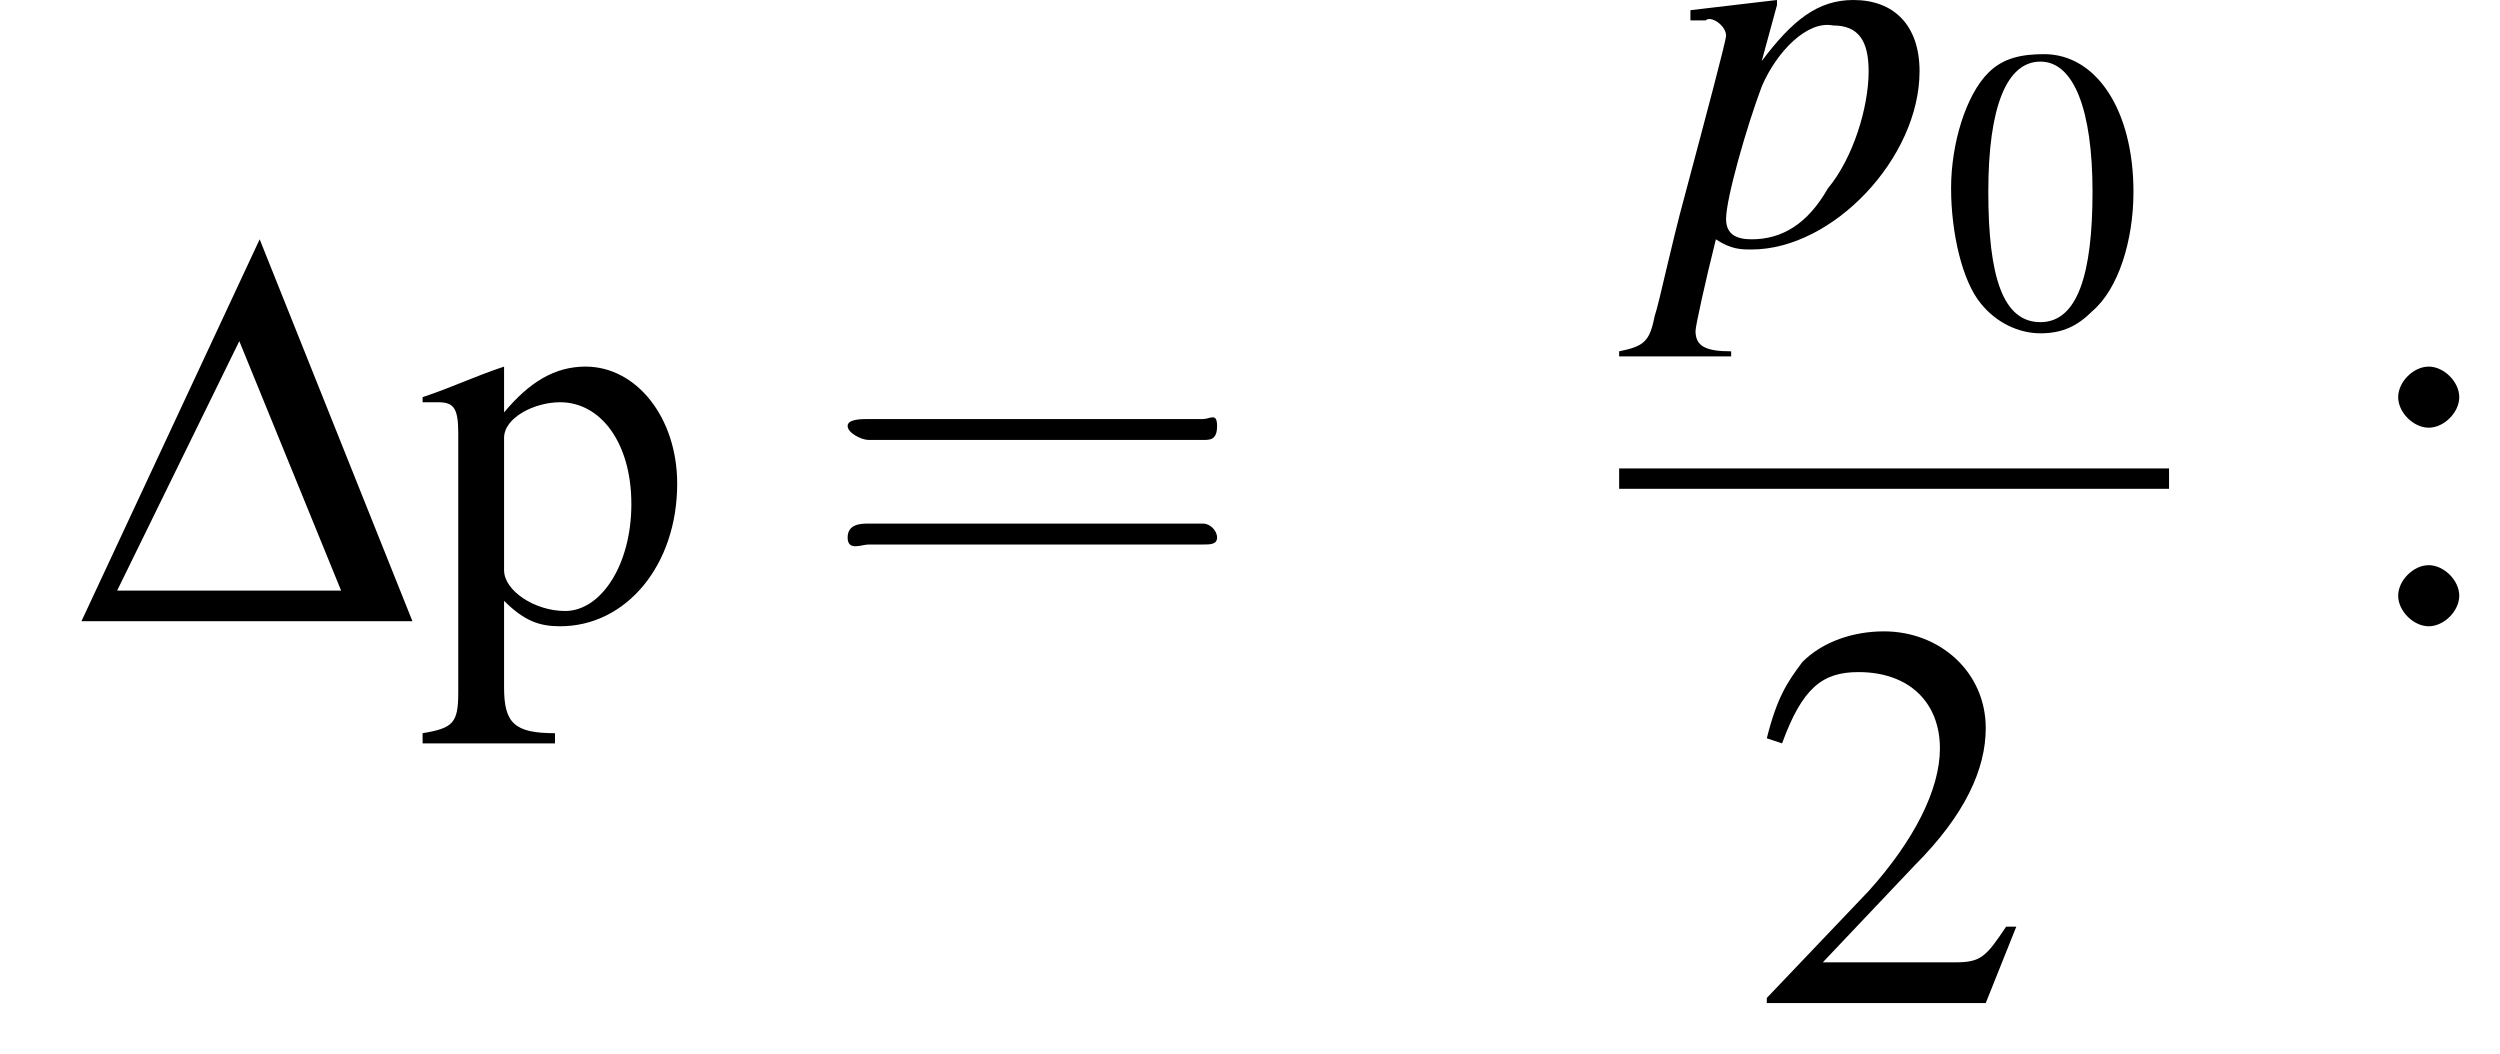
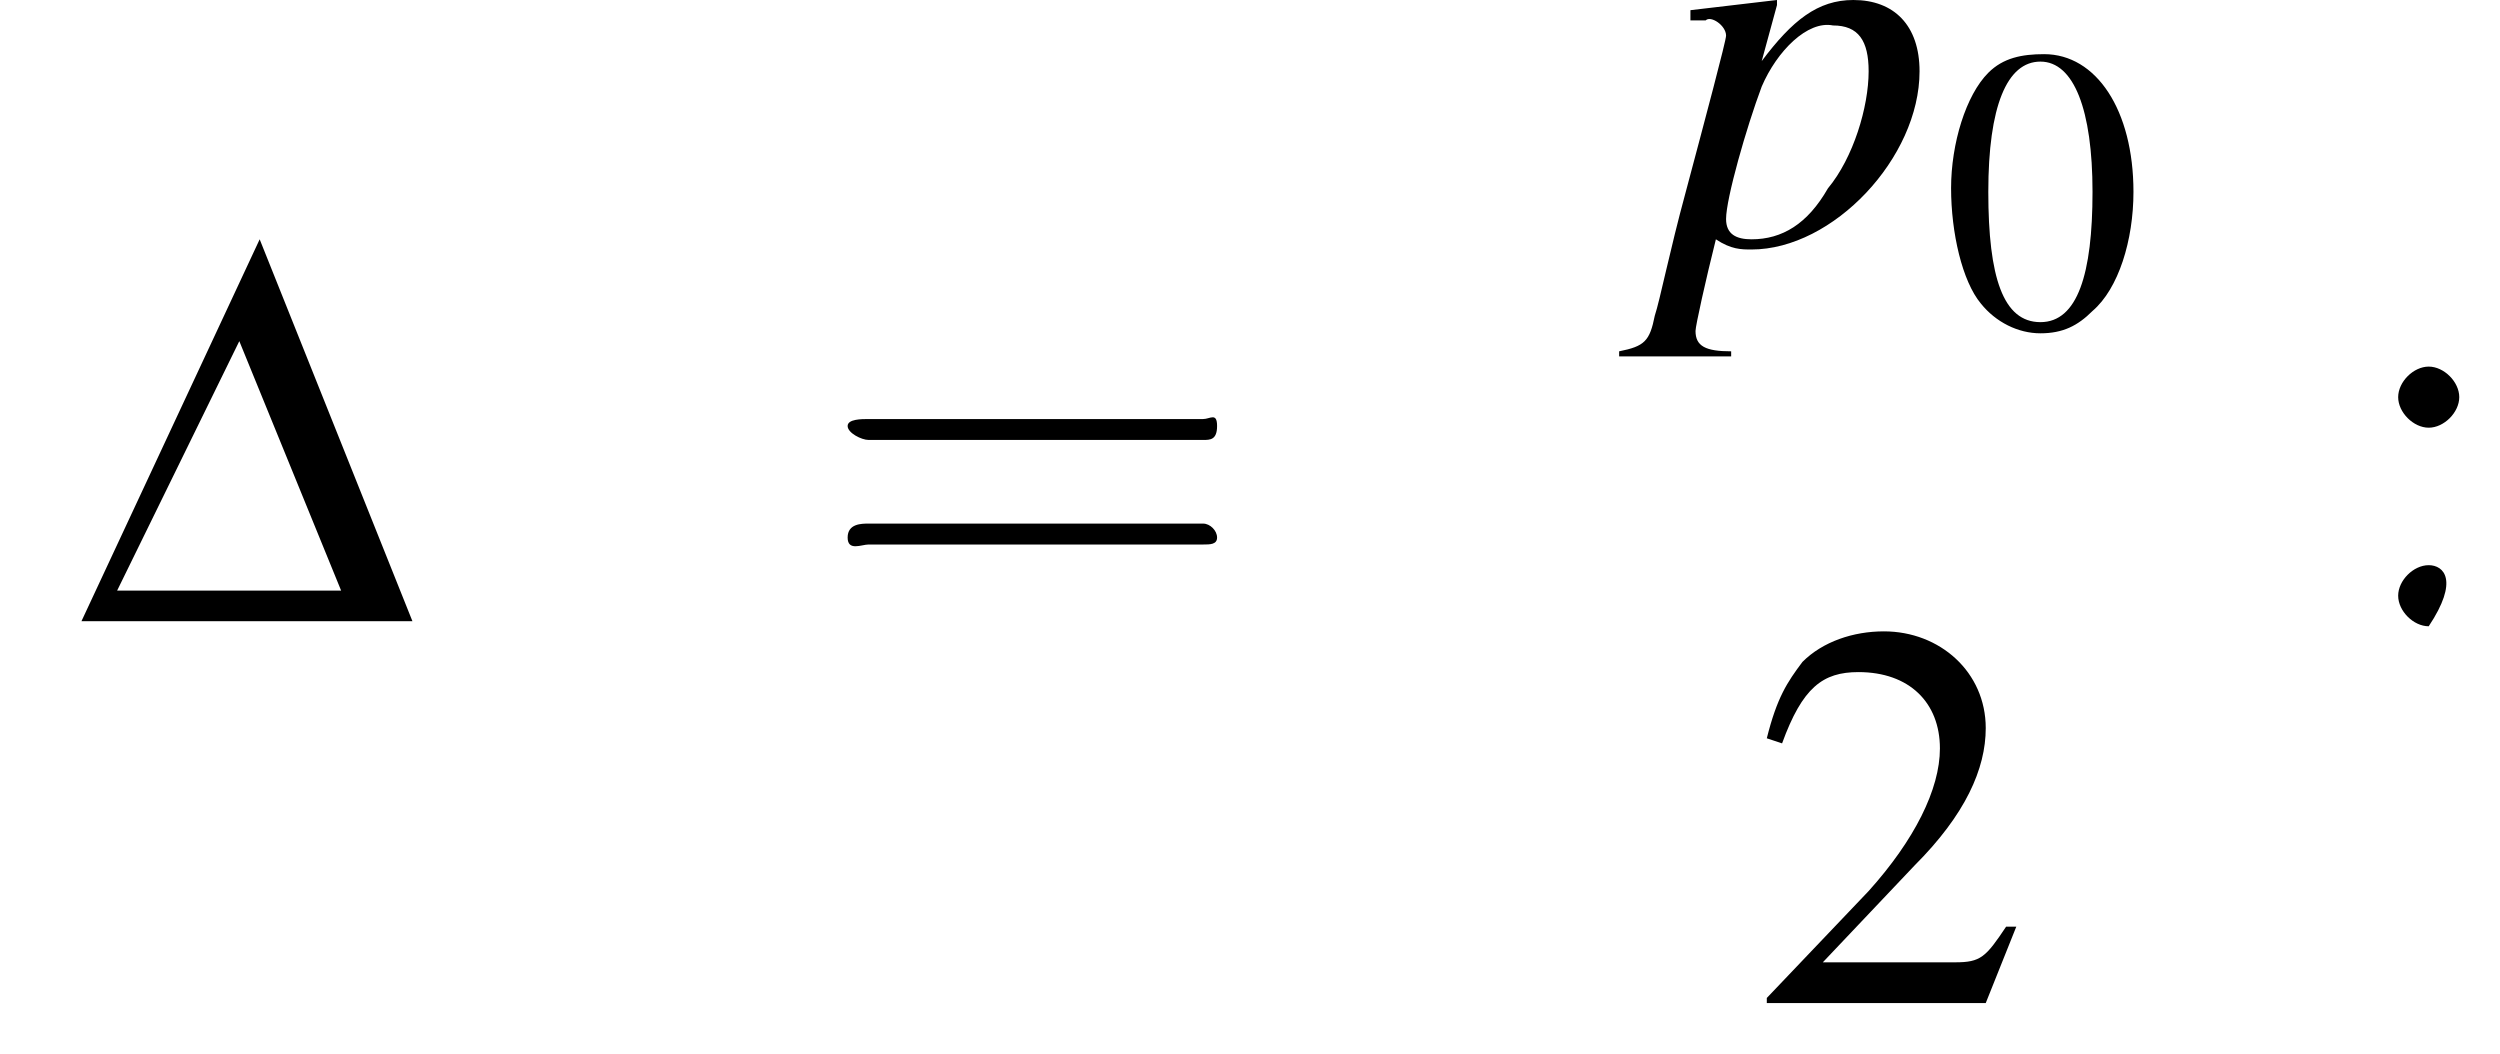
<svg xmlns="http://www.w3.org/2000/svg" xmlns:xlink="http://www.w3.org/1999/xlink" height="20.7pt" version="1.1" viewBox="212.0 70.1 49.1 20.7" width="49.1pt">
  <defs>
    <path d="M7.2 -2.5C7.3 -2.5 7.5 -2.5 7.5 -2.7S7.3 -2.9 7.2 -2.9H1.3C1.1 -2.9 0.9 -2.9 0.9 -2.7S1.1 -2.5 1.3 -2.5H7.2Z" id="g1-0" />
    <path d="M2.8 -7.3C2.2 -7.3 1.7 -7.2 1.3 -6.8C0.7 -6.2 0.3 -4.9 0.3 -3.7C0.3 -2.5 0.6 -1.2 1.1 -0.6C1.5 -0.1 2.1 0.2 2.7 0.2C3.3 0.2 3.7 0 4.1 -0.4C4.8 -1 5.2 -2.3 5.2 -3.6C5.2 -5.8 4.2 -7.3 2.8 -7.3ZM2.7 -7.1C3.6 -7.1 4.1 -5.8 4.1 -3.6S3.7 -0.1 2.7 -0.1S1.3 -1.3 1.3 -3.6C1.3 -5.9 1.8 -7.1 2.7 -7.1Z" id="g3-48" />
    <path d="M5.2 -1.5L5 -1.5C4.6 -0.9 4.5 -0.8 4 -0.8H1.4L3.2 -2.7C4.2 -3.7 4.6 -4.6 4.6 -5.4C4.6 -6.5 3.7 -7.3 2.6 -7.3C2 -7.3 1.4 -7.1 1 -6.7C0.7 -6.3 0.5 -6 0.3 -5.2L0.6 -5.1C1 -6.2 1.4 -6.5 2.1 -6.5C3.1 -6.5 3.7 -5.9 3.7 -5C3.7 -4.2 3.2 -3.2 2.3 -2.2L0.3 -0.1V0H4.6L5.2 -1.5Z" id="g3-50" />
-     <path d="M1.5 -5C1.2 -5 0.9 -4.7 0.9 -4.4C0.9 -4.1 1.2 -3.8 1.5 -3.8C1.8 -3.8 2.1 -4.1 2.1 -4.4C2.1 -4.7 1.8 -5 1.5 -5ZM1.5 -1.1C1.2 -1.1 0.9 -0.8 0.9 -0.5C0.9 -0.2 1.2 0.1 1.5 0.1C1.8 0.1 2.1 -0.2 2.1 -0.5C2.1 -0.8 1.8 -1.1 1.5 -1.1Z" id="g3-58" />
-     <path d="M0.1 -4.3C0.2 -4.3 0.3 -4.3 0.4 -4.3C0.7 -4.3 0.8 -4.2 0.8 -3.7V1.4C0.8 2 0.7 2.1 0.1 2.2V2.4H2.7V2.2C1.9 2.2 1.7 2 1.7 1.3V-0.4C2.1 0 2.4 0.1 2.8 0.1C4.1 0.1 5.1 -1.1 5.1 -2.7C5.1 -4 4.3 -5 3.3 -5C2.7 -5 2.2 -4.7 1.7 -4.1V-5L1.7 -5C1.1 -4.8 0.7 -4.6 0.1 -4.4V-4.3ZM1.7 -3.6C1.7 -4 2.3 -4.3 2.8 -4.3C3.6 -4.3 4.2 -3.5 4.2 -2.3C4.2 -1.1 3.6 -0.2 2.9 -0.2C2.3 -0.2 1.7 -0.6 1.7 -1V-3.6Z" id="g3-112" />
+     <path d="M1.5 -5C1.2 -5 0.9 -4.7 0.9 -4.4C0.9 -4.1 1.2 -3.8 1.5 -3.8C1.8 -3.8 2.1 -4.1 2.1 -4.4C2.1 -4.7 1.8 -5 1.5 -5ZM1.5 -1.1C1.2 -1.1 0.9 -0.8 0.9 -0.5C0.9 -0.2 1.2 0.1 1.5 0.1C2.1 -0.8 1.8 -1.1 1.5 -1.1Z" id="g3-58" />
    <path d="M0.1 0H6.6L3.6 -7.5L0.1 0ZM0.8 -0.6L3.2 -5.5L5.2 -0.6H0.8Z" id="g2-68" />
    <use id="g11-48" transform="scale(0.731)" xlink:href="#g3-48" />
    <path d="M5.5 -2.6C5.6 -2.6 5.7 -2.6 5.7 -2.8S5.6 -2.9 5.5 -2.9H0.7C0.6 -2.9 0.4 -2.9 0.4 -2.8S0.6 -2.6 0.7 -2.6H5.5ZM5.5 -1.1C5.6 -1.1 5.7 -1.1 5.7 -1.2S5.6 -1.4 5.5 -1.4H0.7C0.6 -1.4 0.4 -1.4 0.4 -1.2S0.6 -1.1 0.7 -1.1H5.5Z" id="g12-61" />
    <path d="M0.6 -4.4H0.9C0.9 -4.4 0.9 -4.4 0.9 -4.4C1 -4.5 1.3 -4.3 1.3 -4.1C1.3 -4 0.9 -2.5 0.5 -1C0.2 0.1 0 1.1 -0.1 1.4C-0.2 1.9 -0.3 2 -0.8 2.1V2.2H1.4V2.1C0.9 2.1 0.7 2 0.7 1.7C0.7 1.6 0.9 0.7 1.1 -0.1C1.4 0.1 1.6 0.1 1.8 0.1C3.4 0.1 5.1 -1.7 5.1 -3.4C5.1 -4.3 4.6 -4.8 3.8 -4.8C3.1 -4.8 2.6 -4.4 2 -3.6L2.3 -4.7L2.3 -4.7C2.3 -4.7 2.3 -4.8 2.3 -4.8L2.3 -4.8C2.3 -4.8 2.3 -4.8 2.3 -4.8L2.3 -4.8L0.6 -4.6L0.6 -4.4ZM3.4 -4.3C3.9 -4.3 4.1 -4 4.1 -3.4C4.1 -2.7 3.8 -1.7 3.3 -1.1C2.9 -0.4 2.4 -0.1 1.8 -0.1C1.5 -0.1 1.3 -0.2 1.3 -0.5C1.3 -0.9 1.7 -2.3 2 -3.1C2.3 -3.8 2.9 -4.4 3.4 -4.3Z" id="g8-112" />
    <use id="g14-68" xlink:href="#g2-68" />
    <use id="g15-50" xlink:href="#g3-50" />
    <use id="g15-58" xlink:href="#g3-58" />
    <use id="g15-112" xlink:href="#g3-112" />
    <use id="g16-61" transform="scale(1.369)" xlink:href="#g12-61" />
  </defs>
  <g id="page1">
    <use x="213.5" xlink:href="#g14-68" y="82.3" />
    <use x="220.2" xlink:href="#g15-112" y="82.3" />
    <use x="228.1" xlink:href="#g16-61" y="82.3" />
    <use x="244.6" xlink:href="#g8-112" y="74.9" />
    <use x="250.1" xlink:href="#g11-48" y="76.5" />
-     <rect height="0.4" width="10.8" x="243.8" y="79.3" />
    <use x="246.4" xlink:href="#g15-50" y="89.8" />
    <use x="258.2" xlink:href="#g15-58" y="82.3" />
  </g>
</svg>